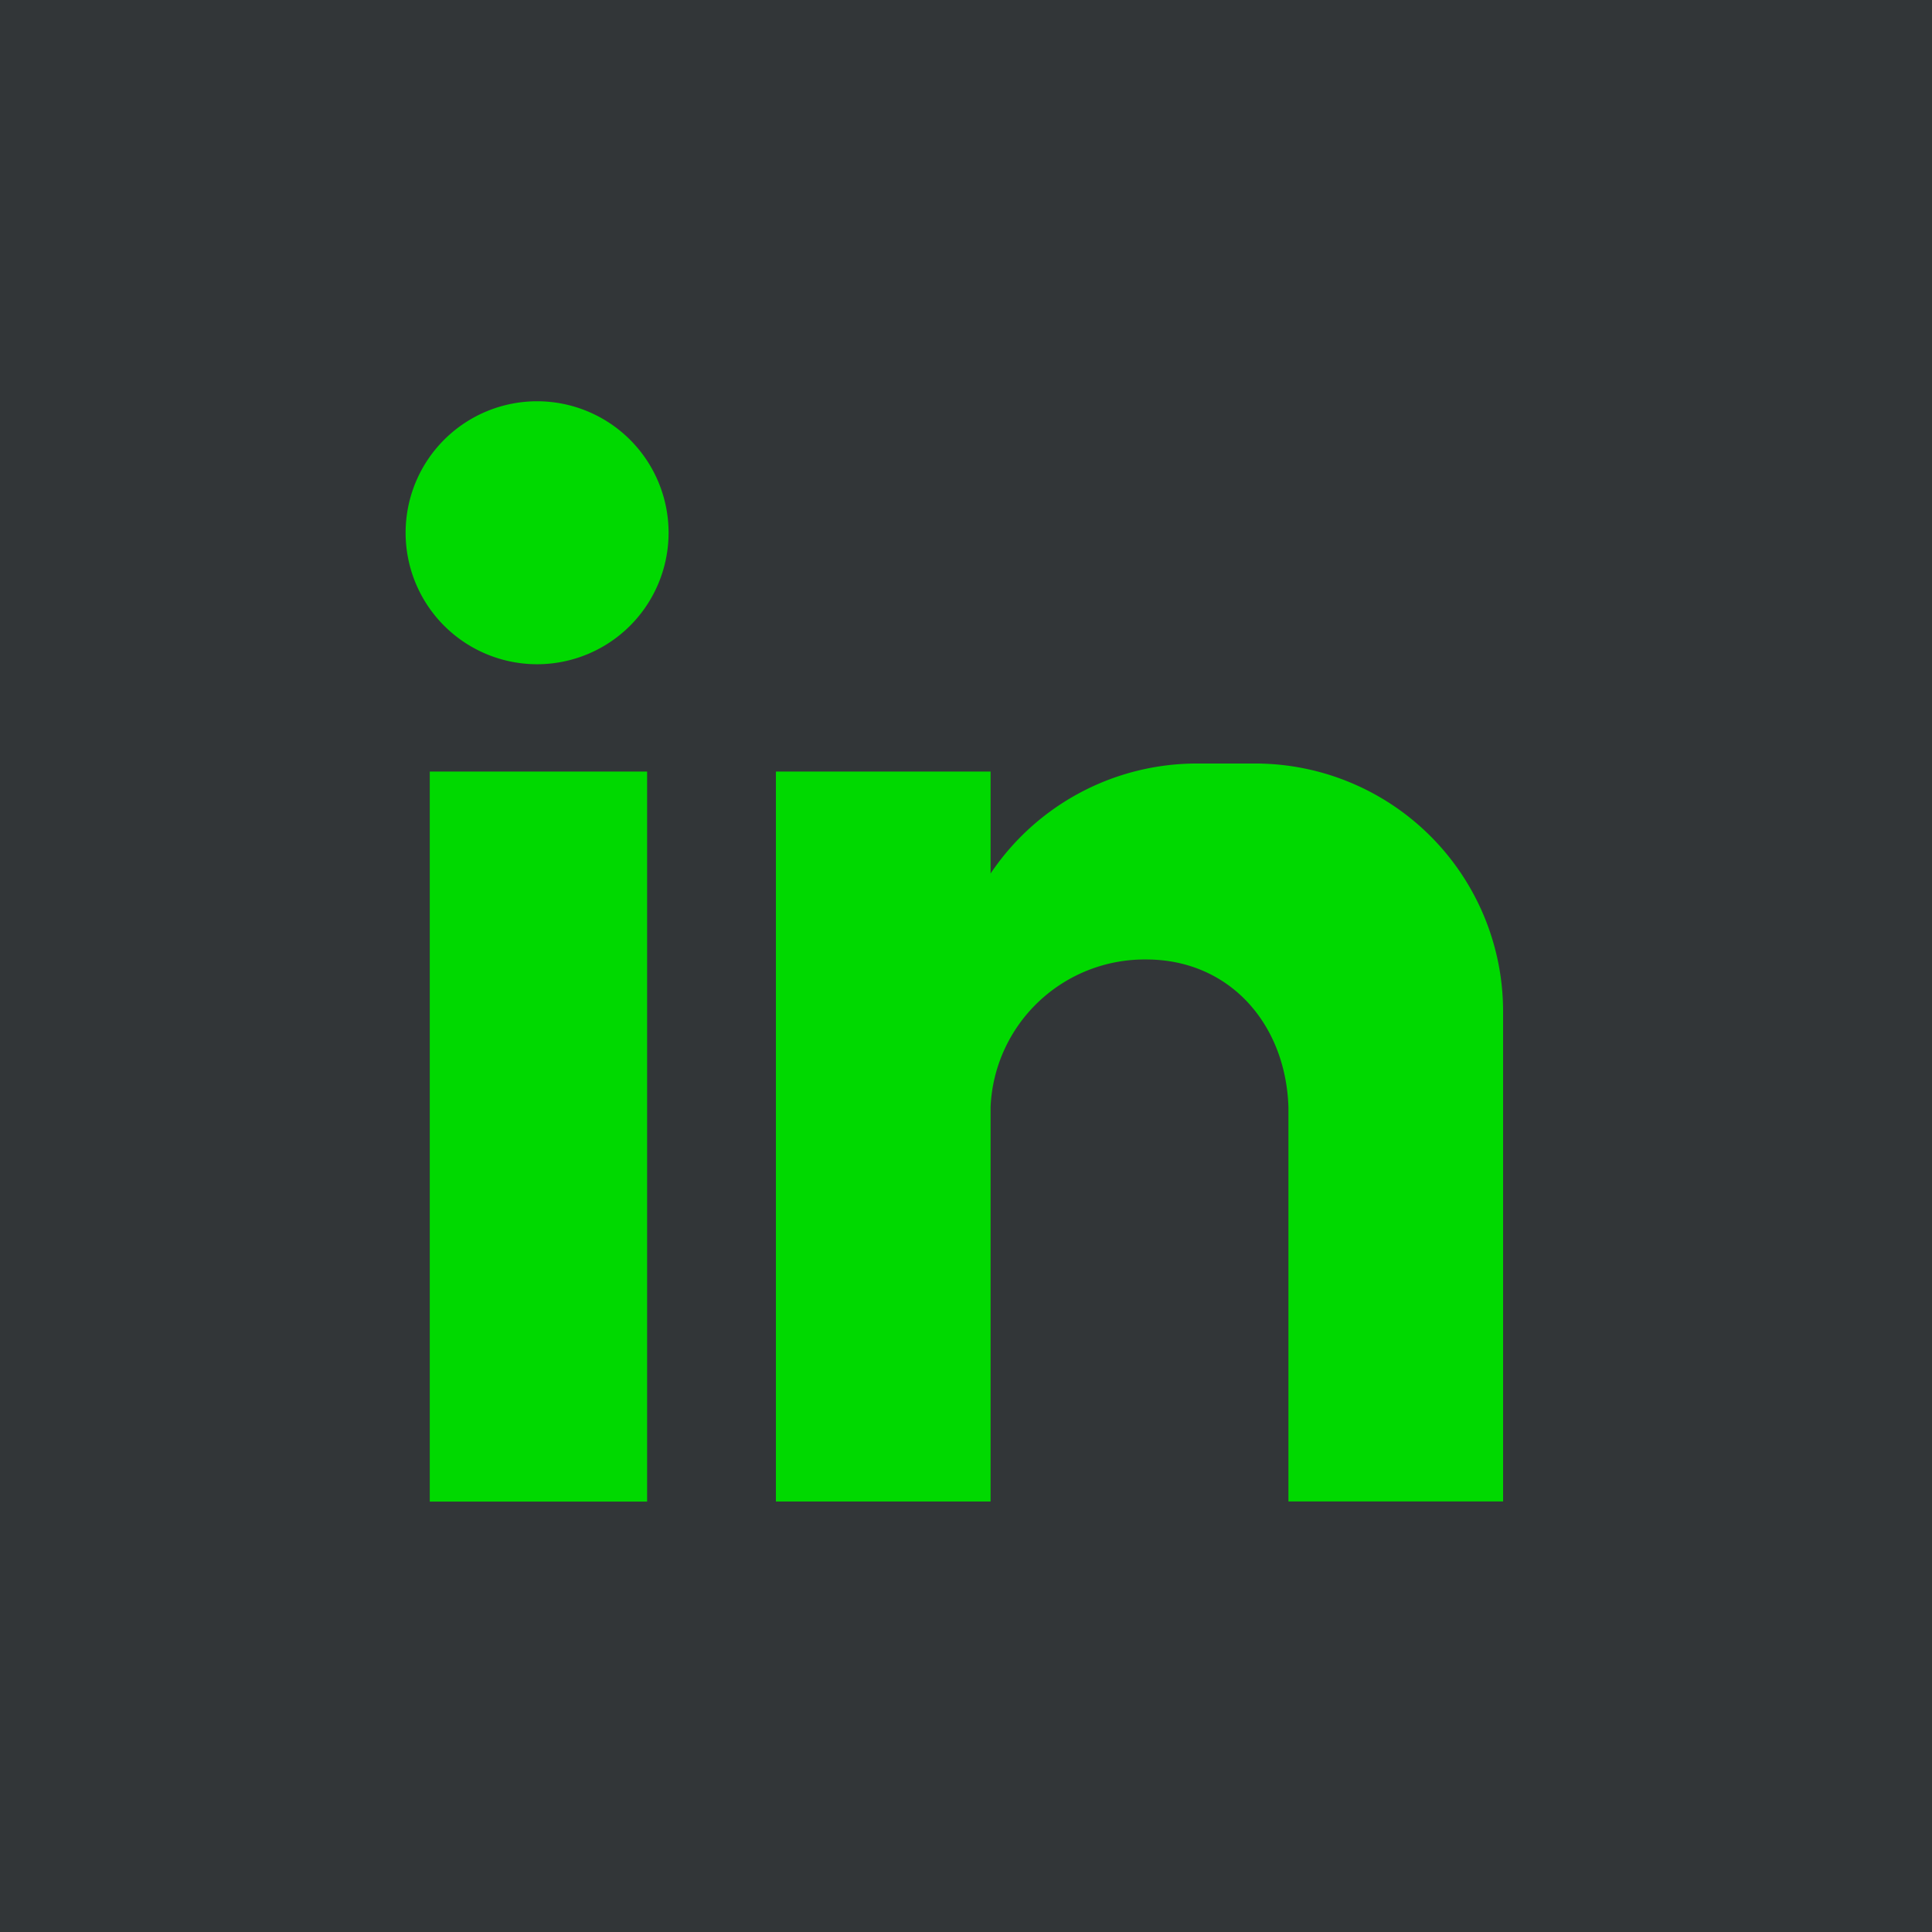
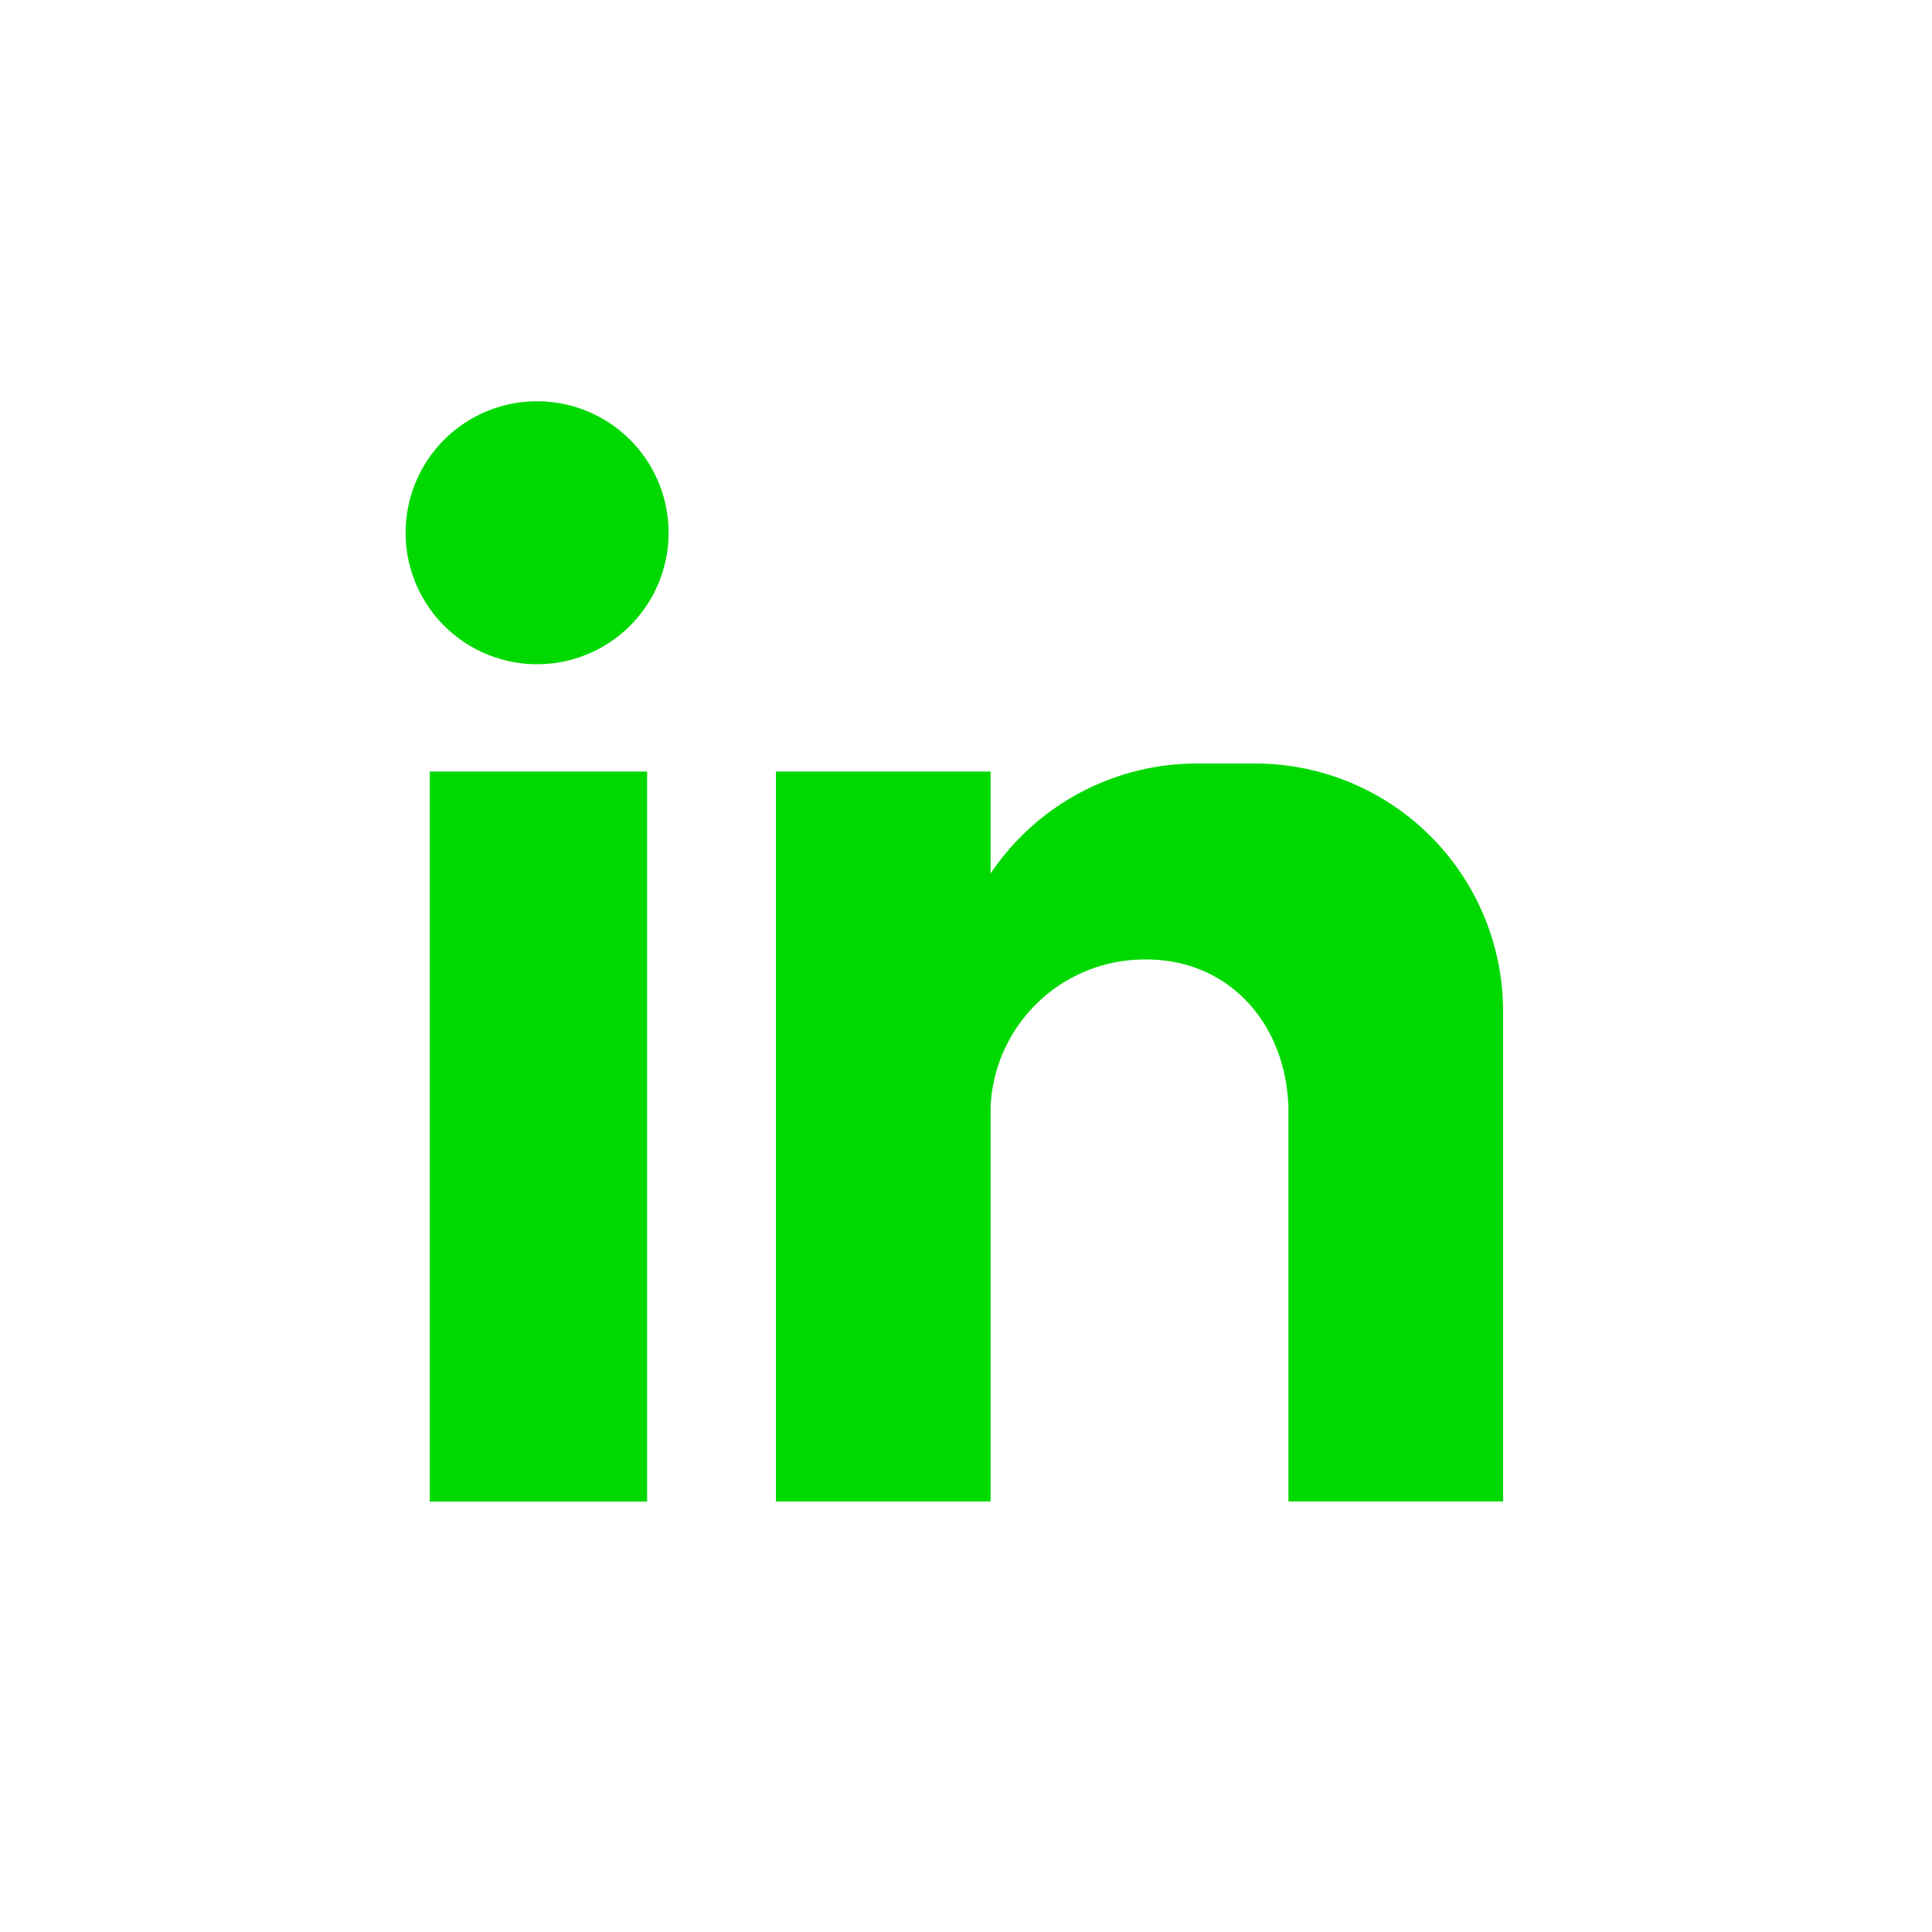
<svg xmlns="http://www.w3.org/2000/svg" width="72" height="72" viewBox="0 0 72 72">
  <g id="Group_5784" data-name="Group 5784" transform="translate(-759 -338)">
-     <rect id="Rectangle_325" data-name="Rectangle 325" width="72" height="72" transform="translate(759 338)" fill="#323638" />
    <path id="Path_14137" data-name="Path 14137" d="M53.632,65.717h8.1V92.923h-8.1Zm4-13.8a4.9,4.9,0,1,1,0,9.8,4.9,4.9,0,0,1,0-9.8m8.9,13.8h8v3.8a9.259,9.259,0,0,1,7.7-4.1h2.2a9.242,9.242,0,0,1,9.2,9.2v18.3h-8V78.22c-.1-3.1-2.2-5.5-5.3-5.5a5.747,5.747,0,0,0-5.8,5.5v14.7h-8Z" transform="translate(721.384 301.037)" fill="#00d900" fill-rule="evenodd" />
  </g>
</svg>